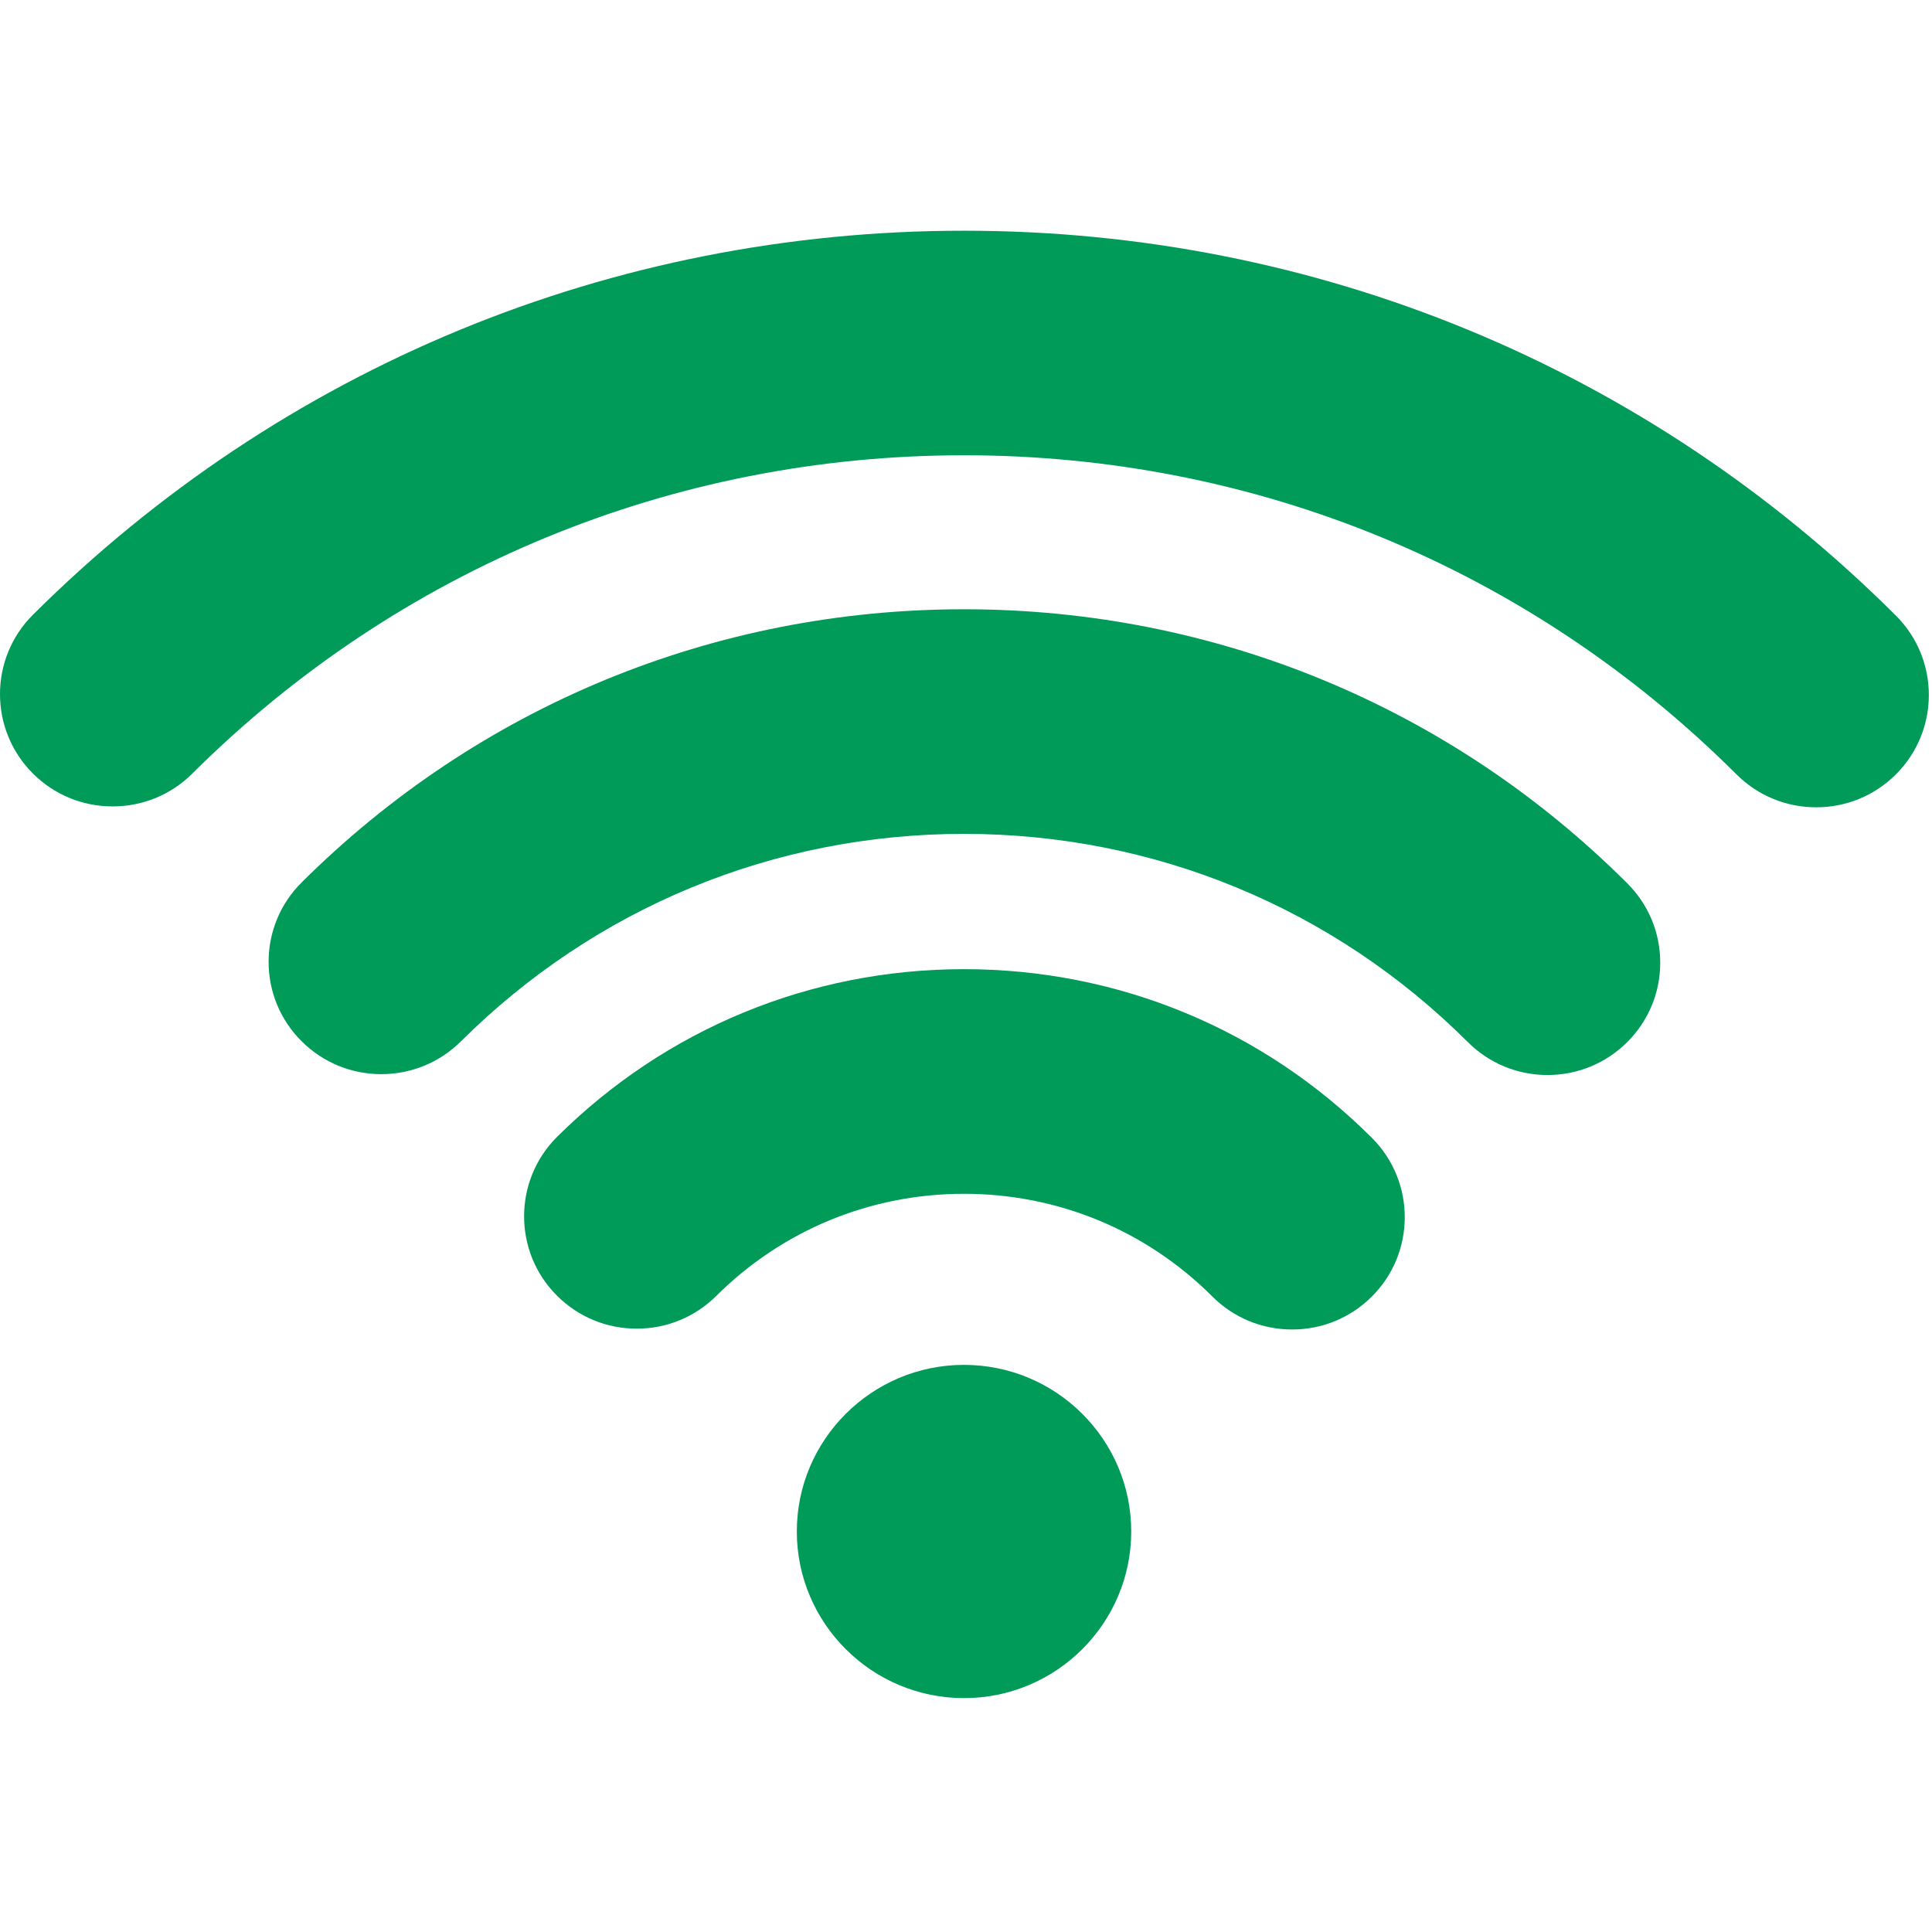
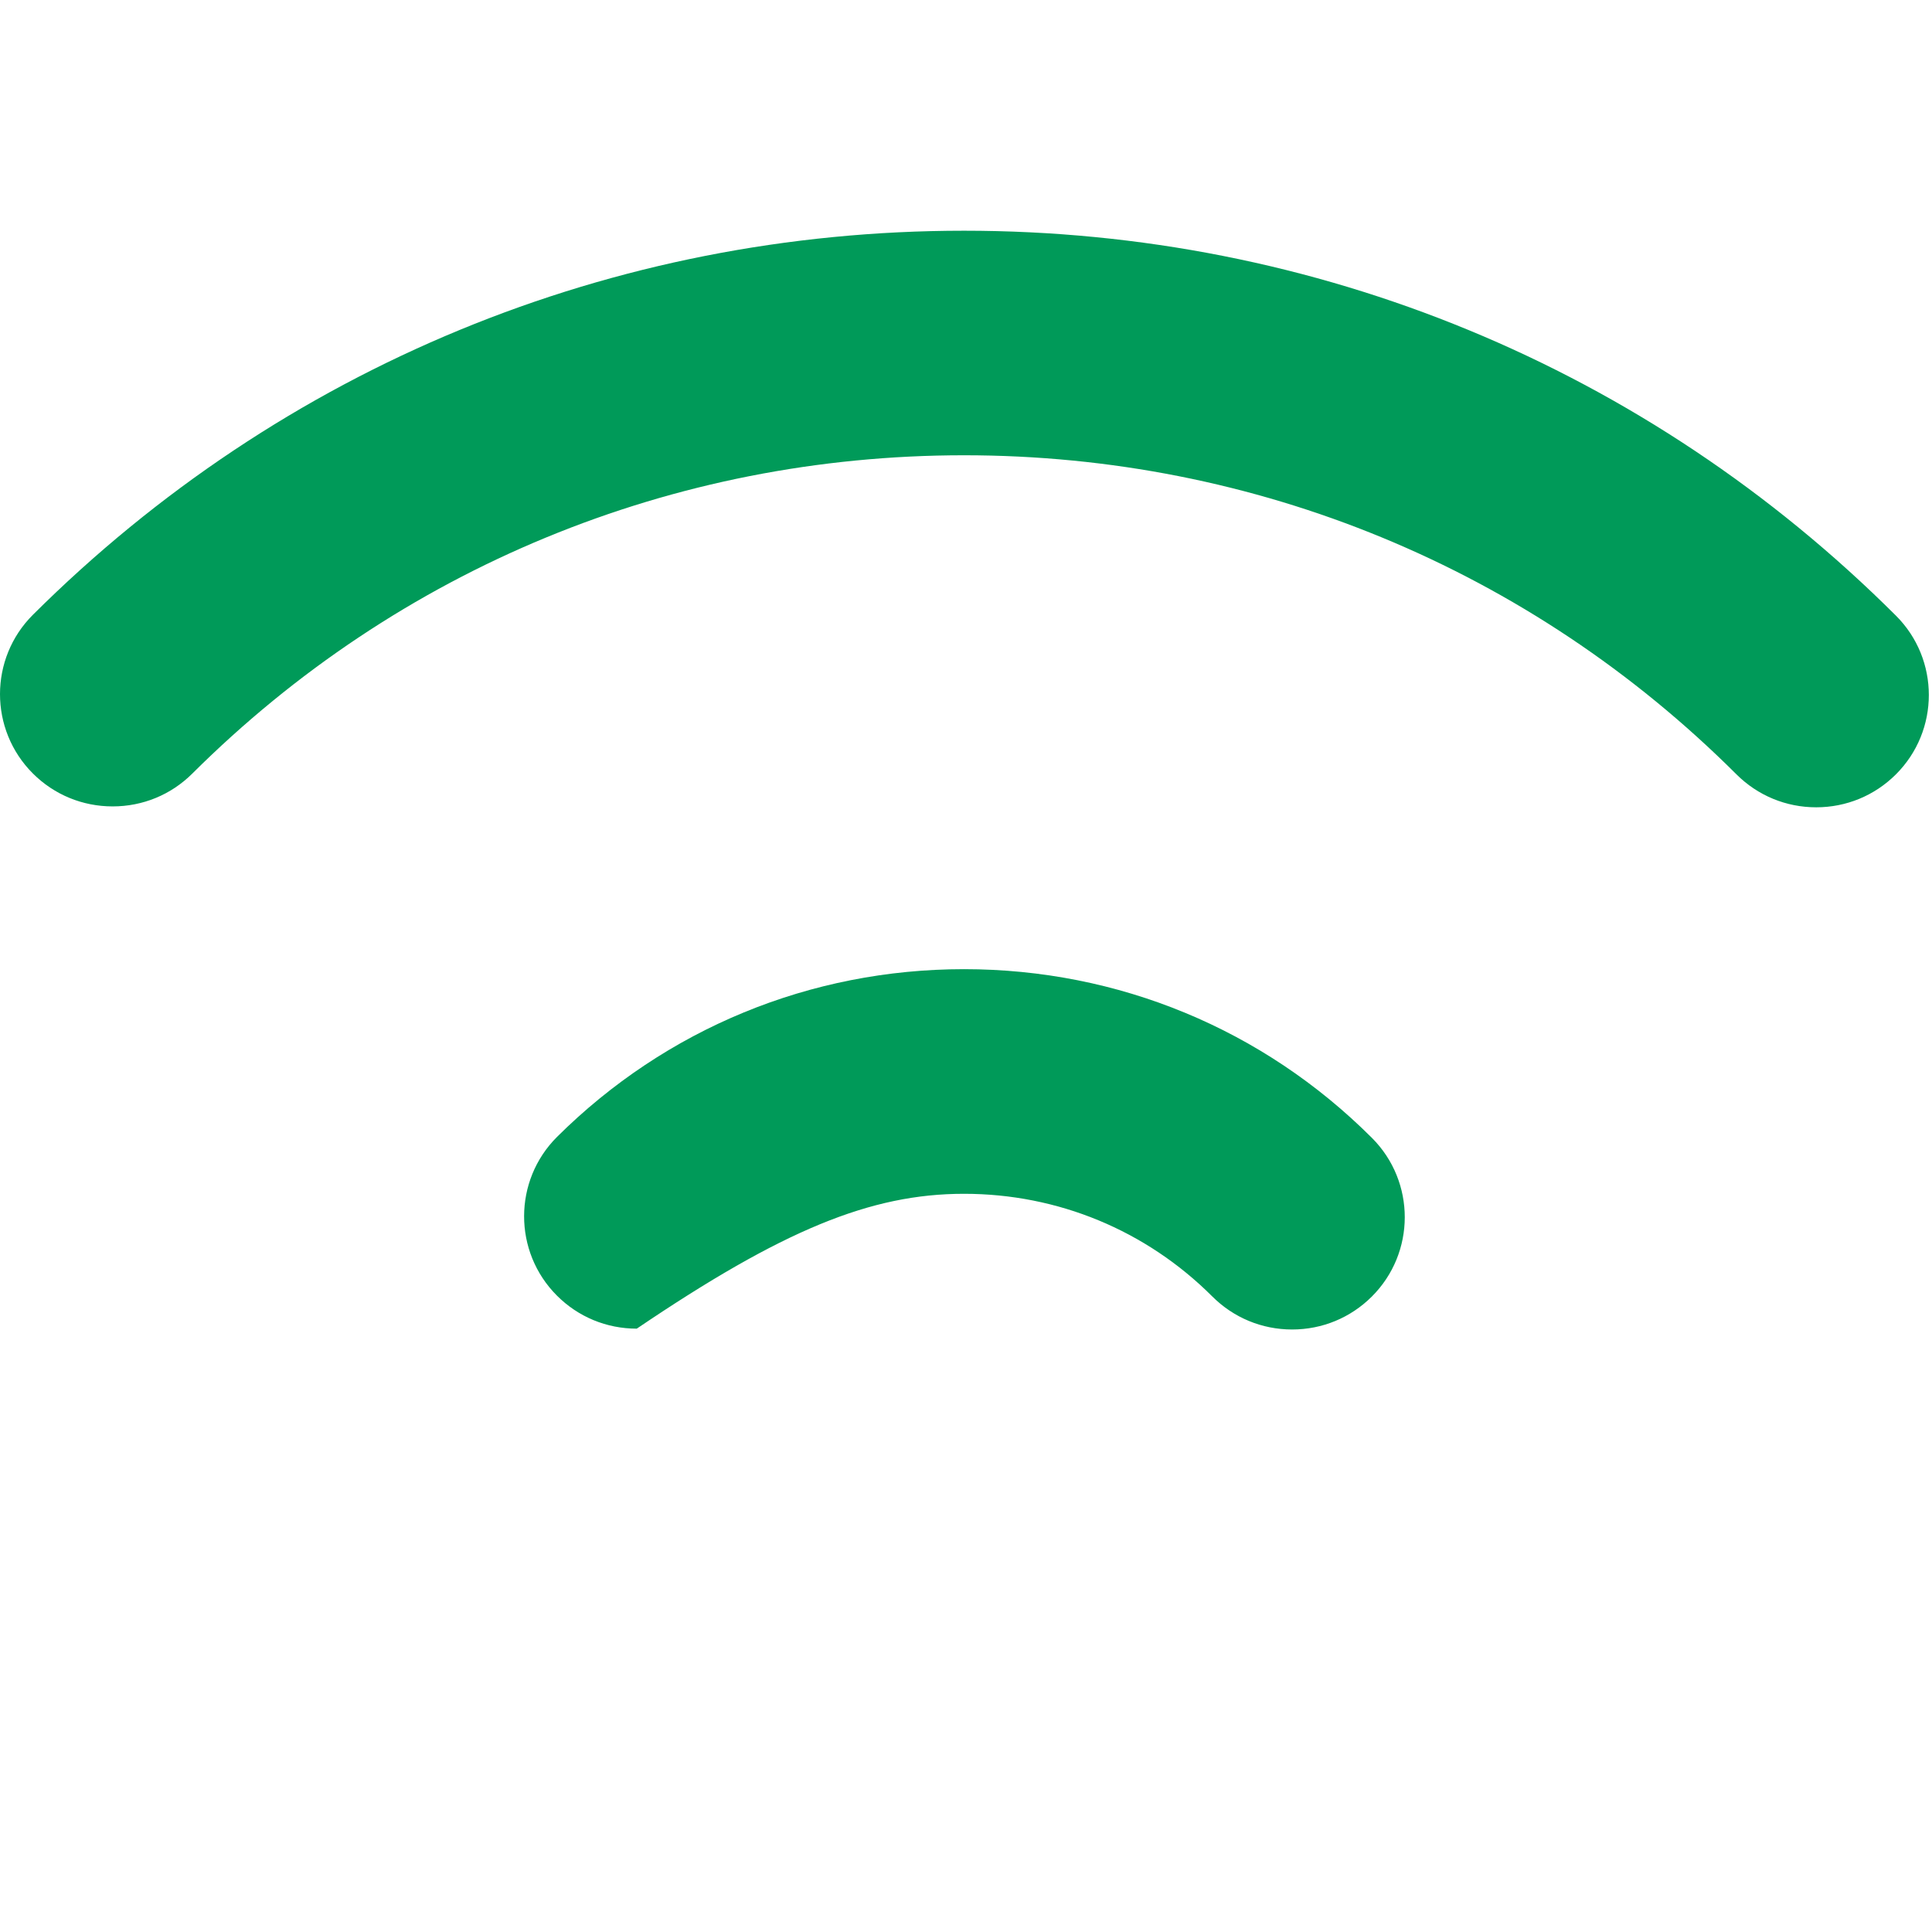
<svg xmlns="http://www.w3.org/2000/svg" width="508" height="508" viewBox="0 0 508 508" fill="none">
  <g clip-path="url(#clip0)">
-     <path d="M253.476 358.88C229.236 358.88 209.516 378.536 209.516 402.684C209.516 426.84 229.236 446.504 253.476 446.504C277.724 446.504 297.444 426.84 297.444 402.684C297.444 378.536 277.72 358.88 253.476 358.88Z" fill="#009A59" />
-     <path d="M360.732 299.197C332.112 270.593 294.016 254.833 253.476 254.833C213.092 254.833 175.1 270.489 146.488 298.913C134.932 310.413 134.912 329.149 146.44 340.669C152.04 346.277 159.496 349.357 167.432 349.357C175.332 349.357 182.76 346.293 188.352 340.733C205.764 323.429 228.892 313.897 253.476 313.897C278.152 313.897 301.344 323.489 318.768 340.897C324.368 346.489 331.82 349.577 339.748 349.577C347.656 349.577 355.08 346.513 360.676 340.953C372.248 329.452 372.268 310.725 360.732 299.197Z" fill="#009A59" />
+     <path d="M360.732 299.197C332.112 270.593 294.016 254.833 253.476 254.833C213.092 254.833 175.1 270.489 146.488 298.913C134.932 310.413 134.912 329.149 146.44 340.669C152.04 346.277 159.496 349.357 167.432 349.357C205.764 323.429 228.892 313.897 253.476 313.897C278.152 313.897 301.344 323.489 318.768 340.897C324.368 346.489 331.82 349.577 339.748 349.577C347.656 349.577 355.08 346.513 360.676 340.953C372.248 329.452 372.268 310.725 360.732 299.197Z" fill="#009A59" />
    <path d="M498.512 161.872C433.08 96.601 346.052 60.665 253.476 60.665C161.024 60.665 74.084 96.517 8.672 161.633C-2.884 173.133 -2.892 191.869 8.656 203.389C14.252 208.969 21.696 212.037 29.616 212.037C37.532 212.037 44.968 208.981 50.564 203.405C104.784 149.437 176.844 119.709 253.476 119.709C330.22 119.709 402.352 149.497 456.584 203.609C462.18 209.193 469.636 212.273 477.552 212.273C485.464 212.273 492.9 209.201 498.492 203.633C510.052 192.124 510.064 173.381 498.512 161.872Z" fill="#009A59" />
-     <path d="M427.876 232.256C381.3 185.788 319.364 160.2 253.476 160.2C187.708 160.2 125.864 185.708 79.328 232.012C73.724 237.584 70.64 244.996 70.628 252.888C70.628 260.772 73.7 268.192 79.296 273.772C84.892 279.356 92.34 282.436 100.26 282.436C108.168 282.436 115.604 279.364 121.208 273.804C156.56 238.632 203.536 219.256 253.476 219.256C303.52 219.256 350.56 238.7 385.936 273.992C391.54 279.584 398.984 282.664 406.908 282.664C414.82 282.664 422.26 279.592 427.848 274.024C433.444 268.452 436.536 261.04 436.54 253.148C436.548 245.256 433.468 237.844 427.876 232.256Z" fill="#009A59" />
  </g>
  <defs>
    <clipPath id="clip0">
      <rect width="507.169" height="507.169" fill="white" />
    </clipPath>
  </defs>
</svg>